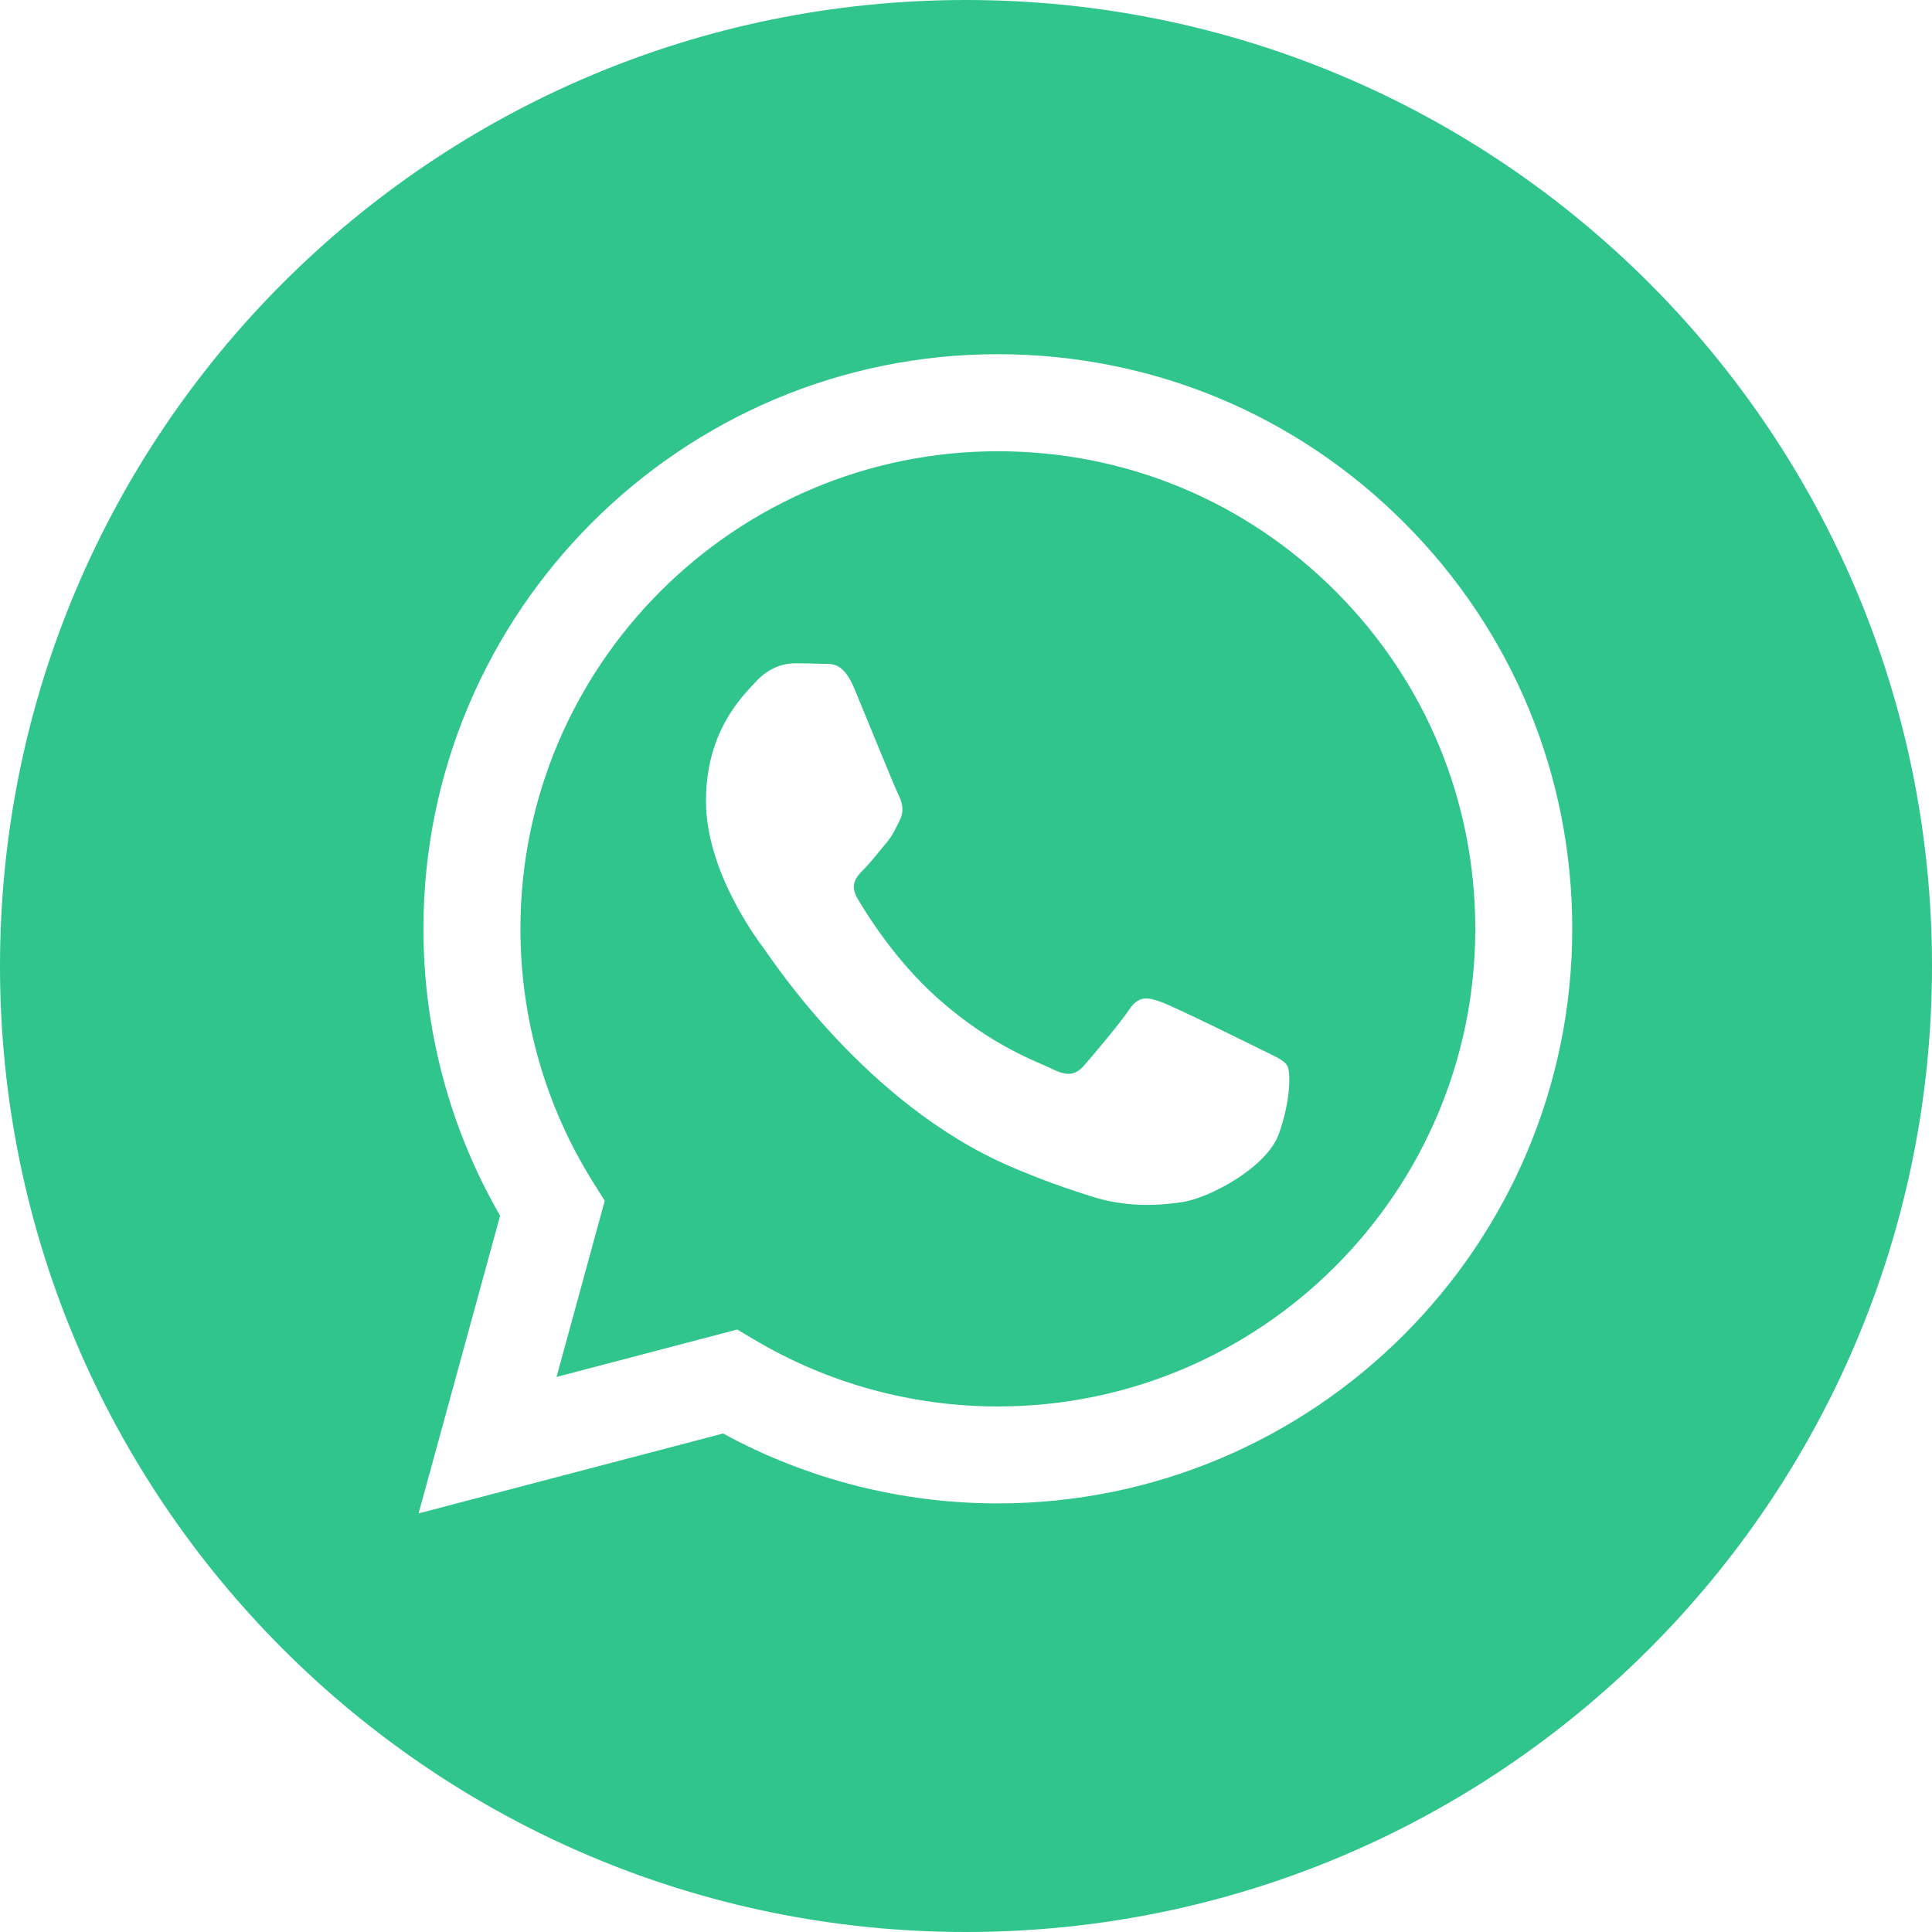
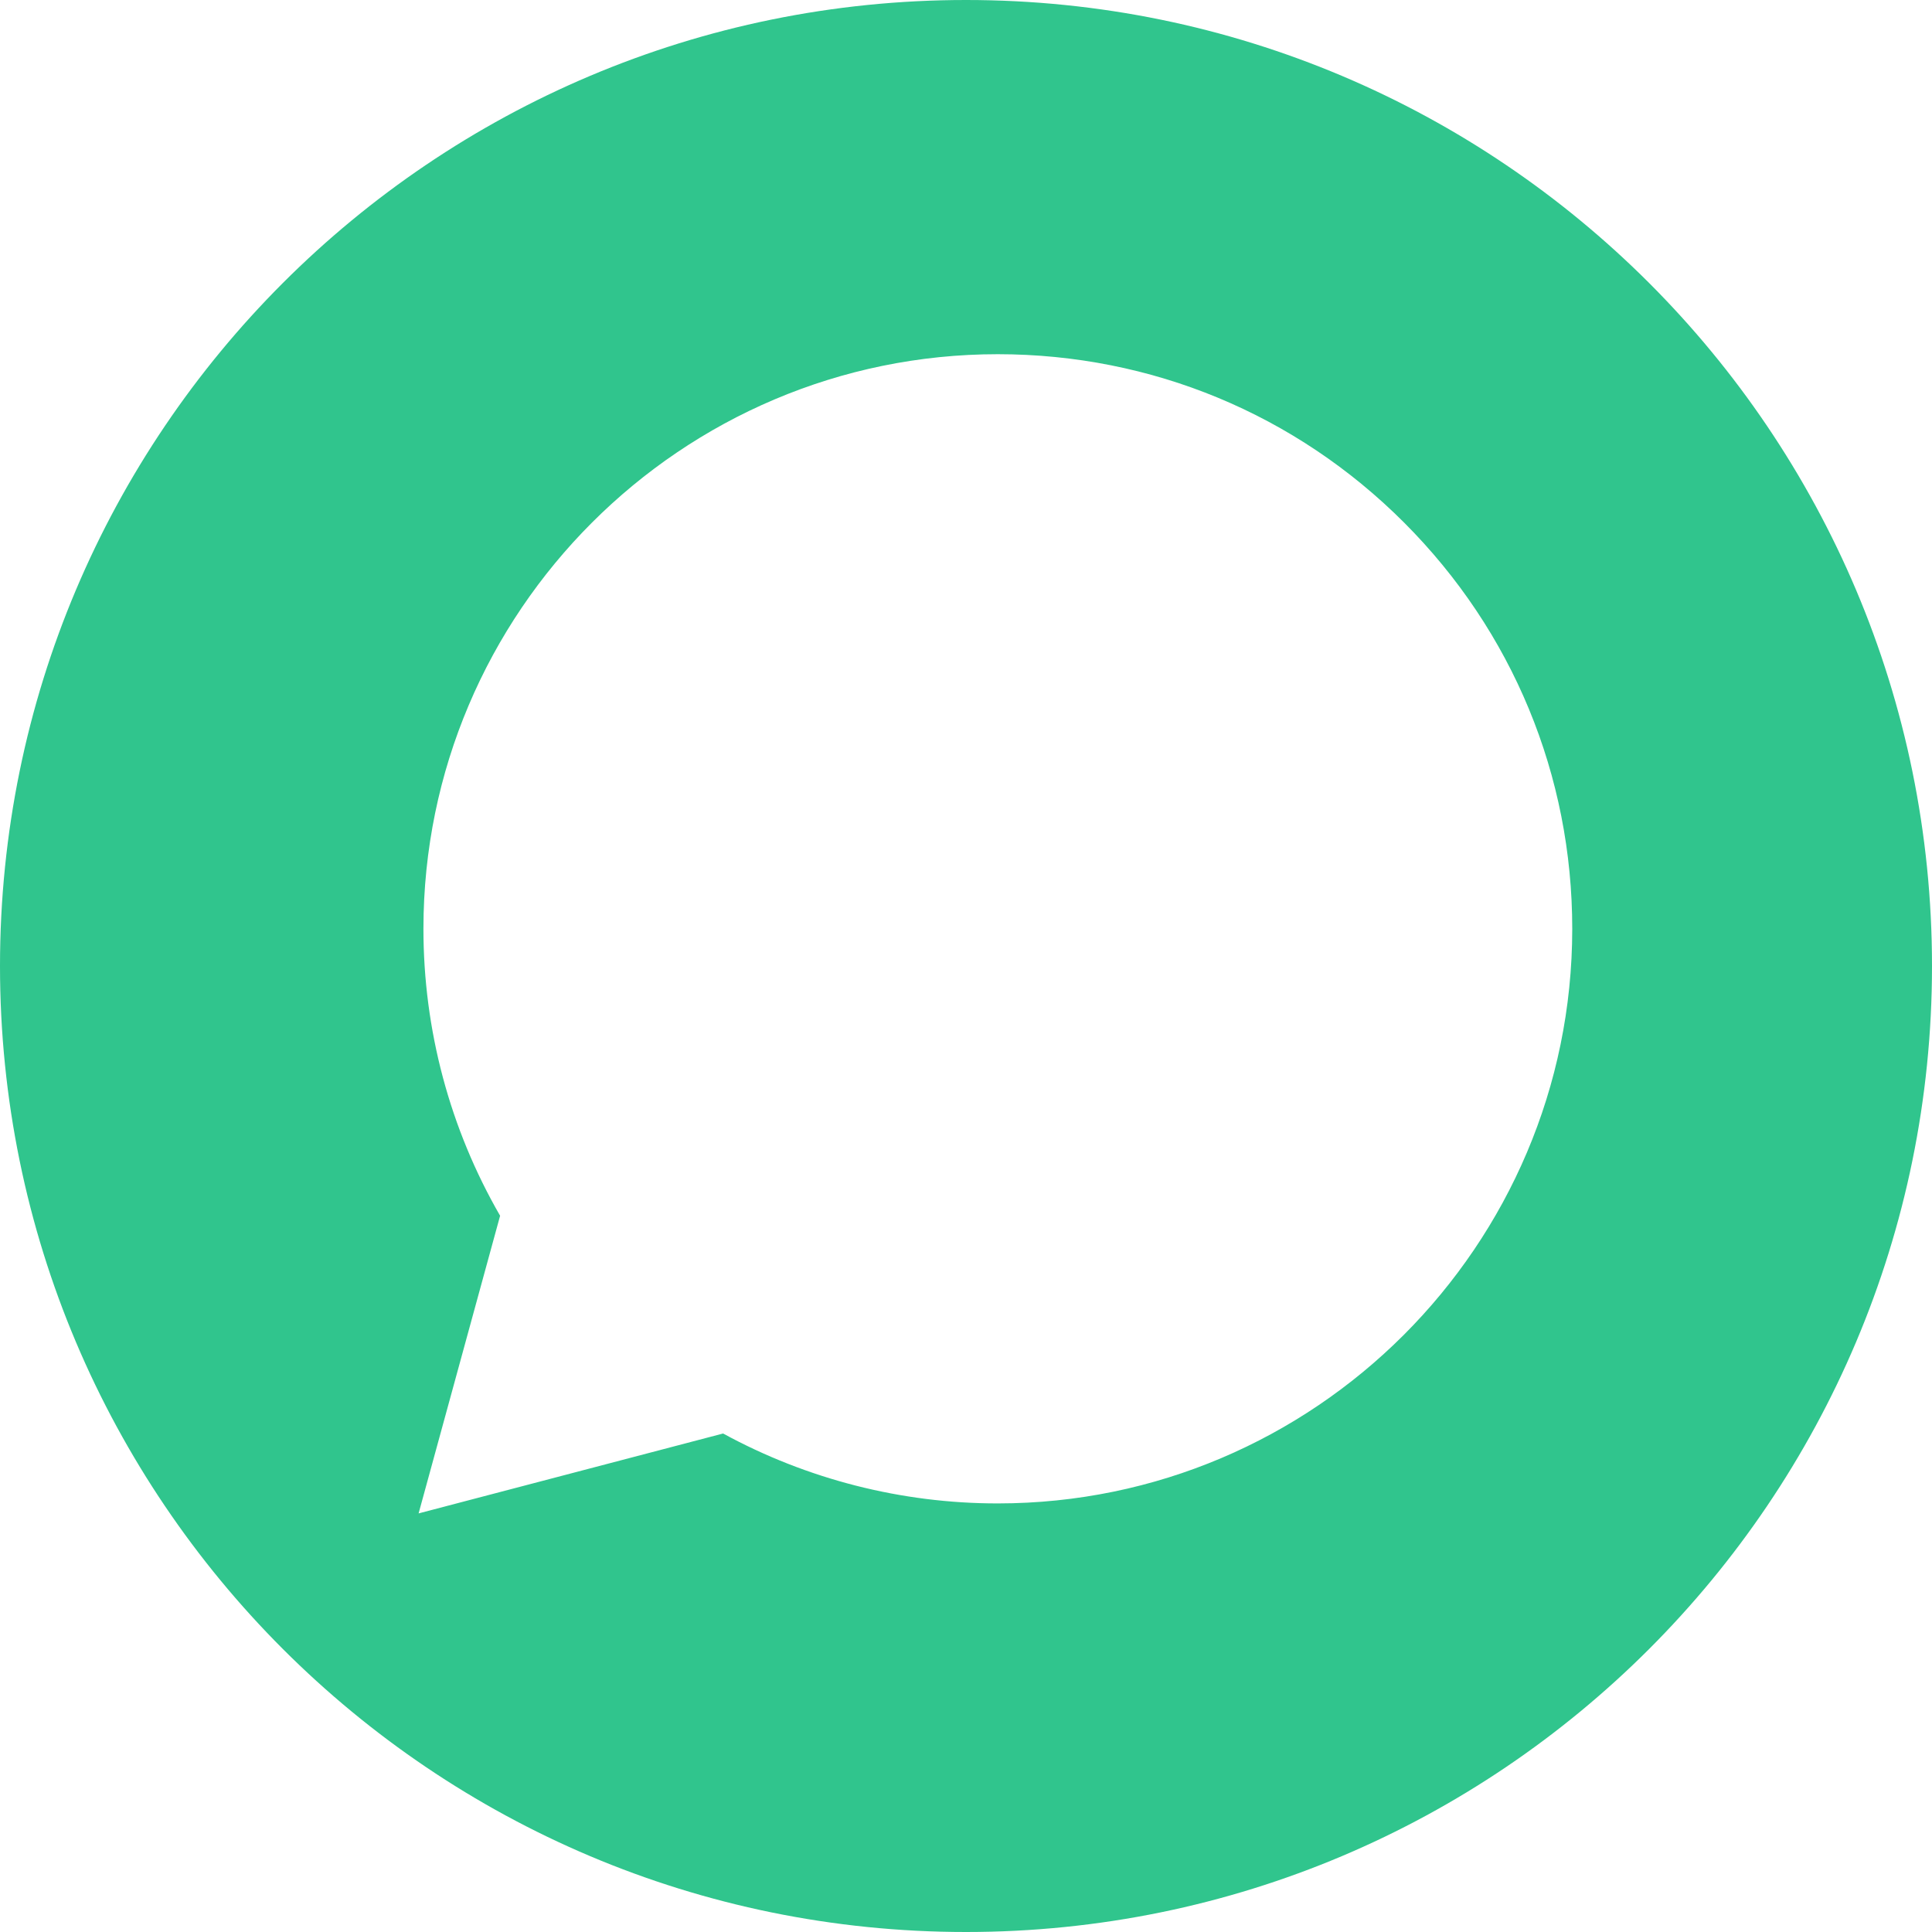
<svg xmlns="http://www.w3.org/2000/svg" width="48" height="48" viewBox="0 0 48 48" fill="none">
  <path fill-rule="evenodd" clip-rule="evenodd" d="M24 48C10.745 48 0 37.255 0 24C0 10.745 10.745 0 24 0C37.255 0 48 10.745 48 24C48 37.255 37.255 48 24 48ZM24.791 37.352C32.66 37.349 39.059 30.948 39.062 23.081C39.064 19.268 37.581 15.683 34.886 12.985C32.192 10.288 28.609 8.802 24.791 8.8C16.925 8.8 10.523 15.202 10.52 23.07C10.519 25.585 11.176 28.041 12.425 30.205L10.4 37.6L17.965 35.615C20.05 36.752 22.397 37.352 24.785 37.352H24.791Z" fill="#30C58D" />
-   <path fill-rule="evenodd" clip-rule="evenodd" d="M18.316 33.032L13.827 34.21L15.025 29.833L14.743 29.384C13.556 27.496 12.929 25.313 12.93 23.072C12.932 16.532 18.253 11.211 24.796 11.211C27.965 11.212 30.943 12.447 33.182 14.69C35.422 16.932 36.654 19.912 36.653 23.081C36.65 29.622 31.329 34.943 24.792 34.943H24.787C22.658 34.942 20.571 34.37 18.75 33.289L18.316 33.032ZM31.981 26.476C31.892 26.327 31.654 26.238 31.298 26.059C30.941 25.881 29.188 25.018 28.861 24.899C28.535 24.78 28.297 24.721 28.059 25.077C27.821 25.434 27.138 26.238 26.93 26.476C26.722 26.713 26.514 26.743 26.157 26.565C25.801 26.386 24.652 26.01 23.29 24.795C22.23 23.849 21.514 22.682 21.306 22.325C21.098 21.968 21.284 21.775 21.462 21.597C21.623 21.437 21.819 21.18 21.997 20.972C22.175 20.764 22.235 20.615 22.354 20.378C22.473 20.139 22.413 19.931 22.324 19.753C22.235 19.574 21.522 17.819 21.225 17.105C20.935 16.41 20.641 16.504 20.422 16.493C20.215 16.483 19.977 16.48 19.739 16.48C19.501 16.48 19.115 16.57 18.788 16.927C18.461 17.284 17.54 18.146 17.54 19.901C17.54 21.657 18.818 23.352 18.996 23.59C19.174 23.828 21.511 27.43 25.088 28.974C25.938 29.342 26.602 29.561 27.12 29.726C27.975 29.997 28.752 29.959 29.366 29.867C30.052 29.765 31.476 29.004 31.773 28.171C32.07 27.338 32.07 26.624 31.981 26.476Z" fill="#30C58D" />
</svg>